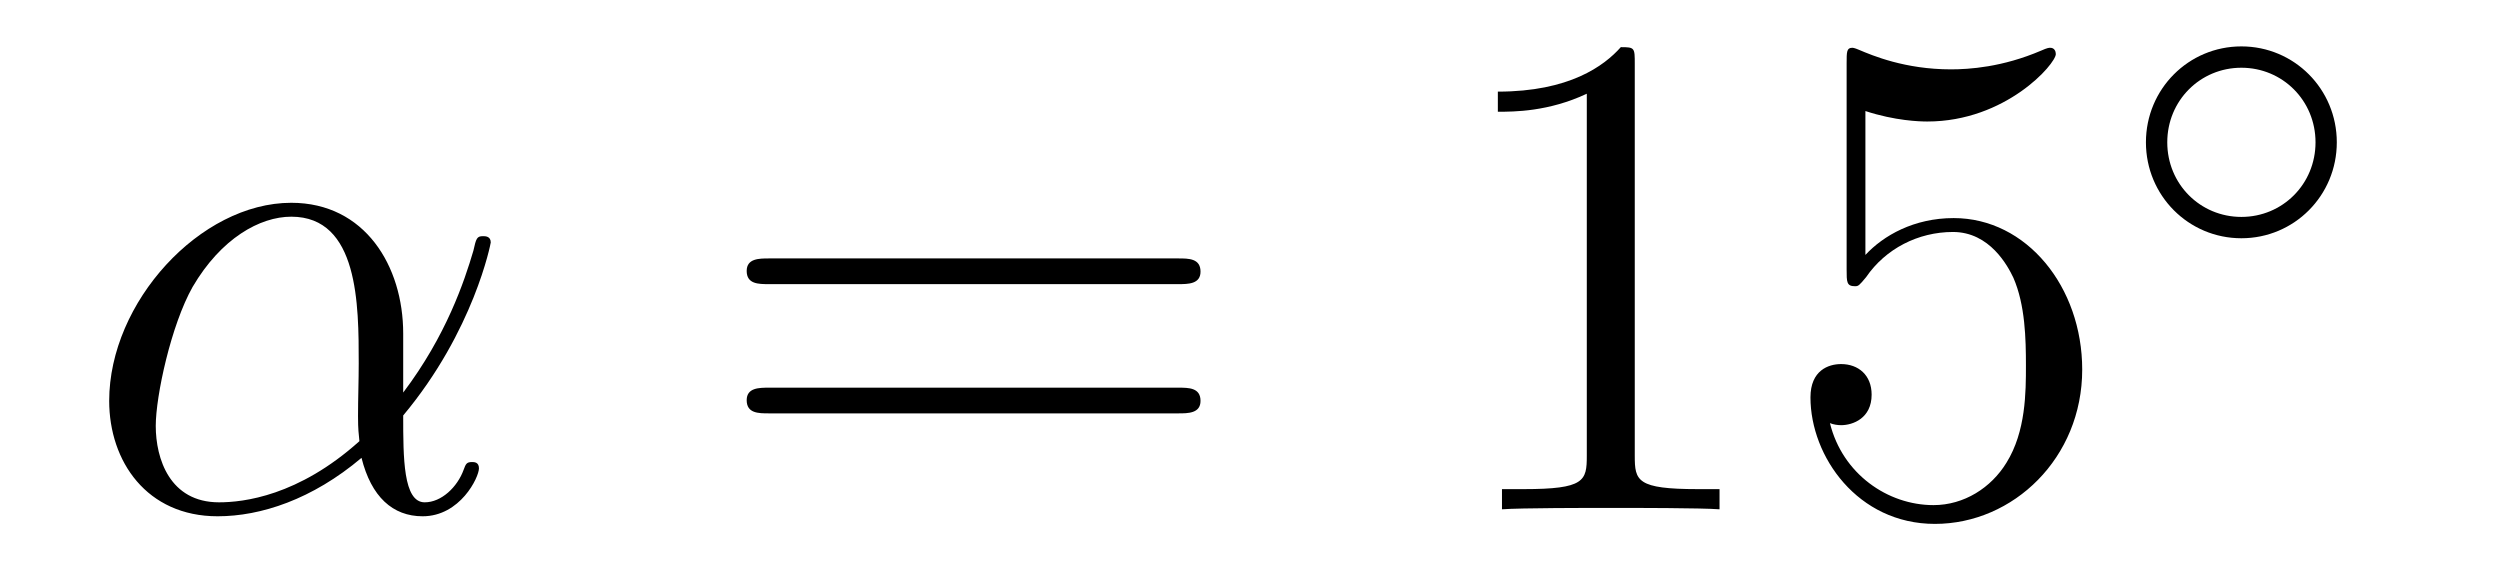
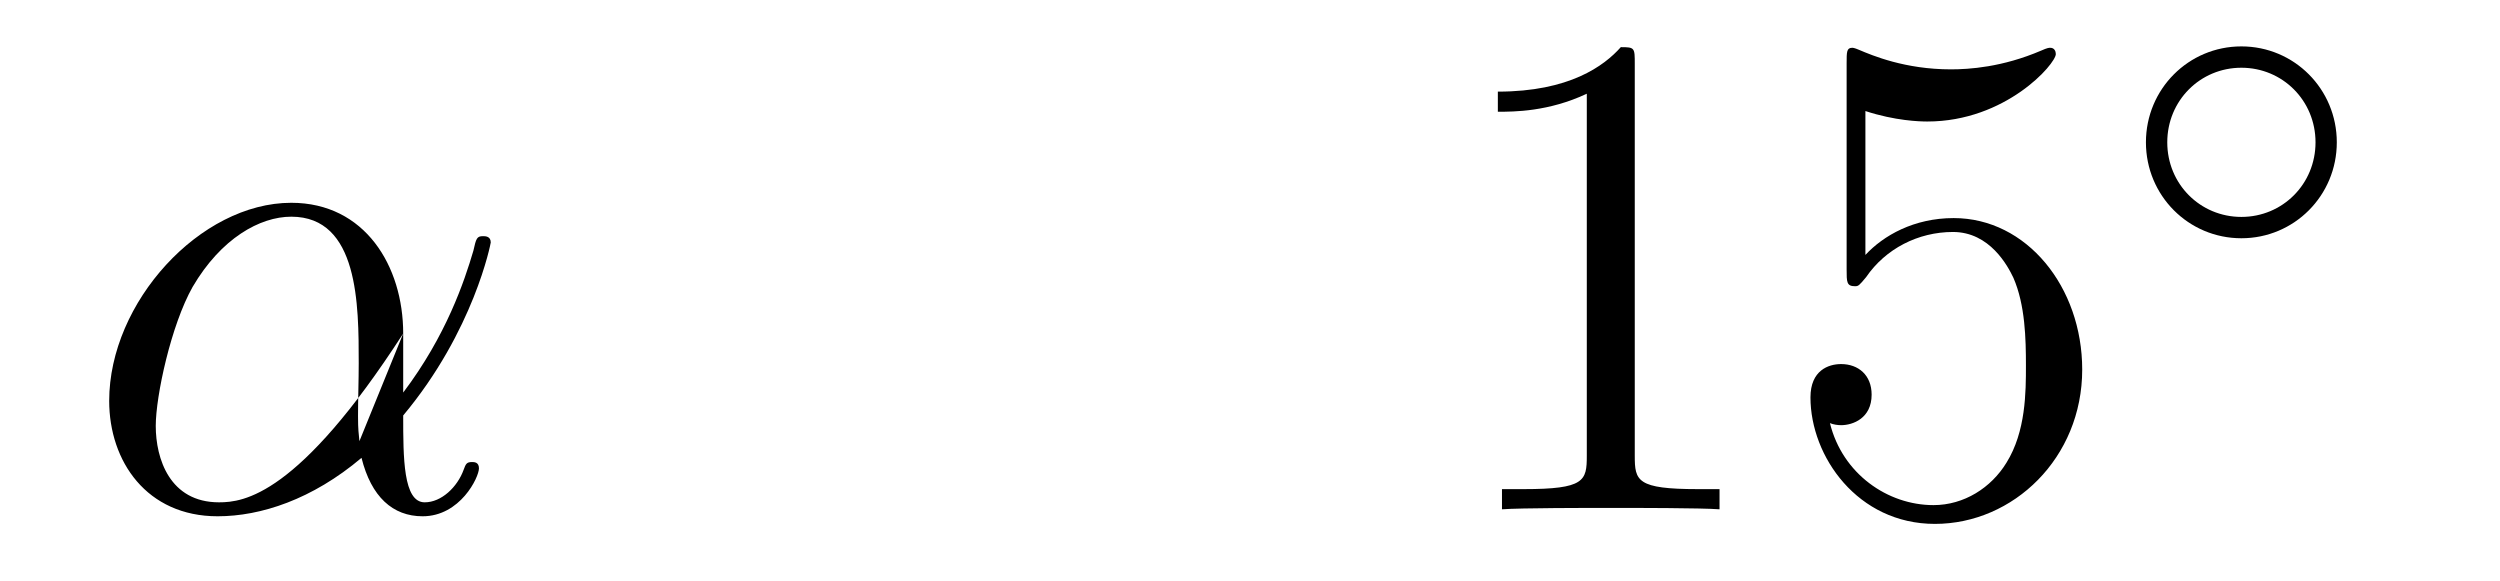
<svg xmlns="http://www.w3.org/2000/svg" height="10pt" version="1.1" viewBox="0 -10 43 10" width="43pt">
  <g id="page1">
    <g transform="matrix(1 0 0 1 -127 653)">
-       <path d="M133.935 -657.264C133.935 -658.424 133.277 -659.512 132.01 -659.512C130.444 -659.512 128.878 -657.802 128.878 -656.105C128.878 -655.065 129.524 -654.12 130.743 -654.12C131.484 -654.12 132.369 -654.408 133.218 -655.125C133.385 -654.455 133.755 -654.12 134.269 -654.12C134.915 -654.12 135.238 -654.79 135.238 -654.945C135.238 -655.053 135.154 -655.053 135.118 -655.053C135.023 -655.053 135.011 -655.017 134.975 -654.921C134.867 -654.622 134.592 -654.36 134.305 -654.36C133.935 -654.36 133.935 -655.125 133.935 -655.854C135.154 -657.312 135.441 -658.818 135.441 -658.83C135.441 -658.938 135.345 -658.938 135.309 -658.938C135.202 -658.938 135.19 -658.902 135.142 -658.687C134.987 -658.161 134.676 -657.228 133.935 -656.248V-657.264ZM133.182 -655.412C132.13 -654.467 131.185 -654.36 130.767 -654.36C129.918 -654.36 129.679 -655.113 129.679 -655.674C129.679 -656.188 129.942 -657.408 130.313 -658.065C130.803 -658.902 131.472 -659.273 132.01 -659.273C133.17 -659.273 133.17 -657.754 133.17 -656.75C133.17 -656.452 133.158 -656.141 133.158 -655.842C133.158 -655.603 133.17 -655.543 133.182 -655.412Z" fill-rule="evenodd" />
-       <path d="M147.267 -658.113C147.434 -658.113 147.649 -658.113 147.649 -658.328C147.649 -658.555 147.446 -658.555 147.267 -658.555H140.226C140.058 -658.555 139.843 -658.555 139.843 -658.34C139.843 -658.113 140.046 -658.113 140.226 -658.113H147.267ZM147.267 -655.89C147.434 -655.89 147.649 -655.89 147.649 -656.105C147.649 -656.332 147.446 -656.332 147.267 -656.332H140.226C140.058 -656.332 139.843 -656.332 139.843 -656.117C139.843 -655.89 140.046 -655.89 140.226 -655.89H147.267Z" fill-rule="evenodd" />
+       <path d="M133.935 -657.264C133.935 -658.424 133.277 -659.512 132.01 -659.512C130.444 -659.512 128.878 -657.802 128.878 -656.105C128.878 -655.065 129.524 -654.12 130.743 -654.12C131.484 -654.12 132.369 -654.408 133.218 -655.125C133.385 -654.455 133.755 -654.12 134.269 -654.12C134.915 -654.12 135.238 -654.79 135.238 -654.945C135.238 -655.053 135.154 -655.053 135.118 -655.053C135.023 -655.053 135.011 -655.017 134.975 -654.921C134.867 -654.622 134.592 -654.36 134.305 -654.36C133.935 -654.36 133.935 -655.125 133.935 -655.854C135.154 -657.312 135.441 -658.818 135.441 -658.83C135.441 -658.938 135.345 -658.938 135.309 -658.938C135.202 -658.938 135.19 -658.902 135.142 -658.687C134.987 -658.161 134.676 -657.228 133.935 -656.248V-657.264ZC132.13 -654.467 131.185 -654.36 130.767 -654.36C129.918 -654.36 129.679 -655.113 129.679 -655.674C129.679 -656.188 129.942 -657.408 130.313 -658.065C130.803 -658.902 131.472 -659.273 132.01 -659.273C133.17 -659.273 133.17 -657.754 133.17 -656.75C133.17 -656.452 133.158 -656.141 133.158 -655.842C133.158 -655.603 133.17 -655.543 133.182 -655.412Z" fill-rule="evenodd" />
      <path d="M155.118 -661.902C155.118 -662.178 155.118 -662.189 154.878 -662.189C154.592 -661.867 153.994 -661.424 152.763 -661.424V-661.078C153.038 -661.078 153.635 -661.078 154.293 -661.388V-655.16C154.293 -654.73 154.257 -654.587 153.205 -654.587H152.834V-654.24C153.157 -654.264 154.317 -654.264 154.711 -654.264C155.106 -654.264 156.253 -654.264 156.576 -654.24V-654.587H156.205C155.153 -654.587 155.118 -654.73 155.118 -655.16V-661.902ZM159.085 -661.09C159.599 -660.922 160.017 -660.91 160.149 -660.91C161.5 -660.91 162.36 -661.902 162.36 -662.07C162.36 -662.118 162.336 -662.178 162.265 -662.178C162.241 -662.178 162.217 -662.178 162.109 -662.13C161.44 -661.843 160.866 -661.807 160.555 -661.807C159.766 -661.807 159.204 -662.046 158.977 -662.142C158.893 -662.178 158.87 -662.178 158.858 -662.178C158.762 -662.178 158.762 -662.106 158.762 -661.914V-658.364C158.762 -658.149 158.762 -658.077 158.906 -658.077C158.965 -658.077 158.977 -658.089 159.097 -658.233C159.432 -658.723 159.993 -659.01 160.591 -659.01C161.225 -659.01 161.535 -658.424 161.631 -658.221C161.834 -657.754 161.846 -657.169 161.846 -656.714C161.846 -656.26 161.846 -655.579 161.511 -655.041C161.248 -654.611 160.782 -654.312 160.256 -654.312C159.467 -654.312 158.69 -654.85 158.475 -655.722C158.535 -655.698 158.607 -655.687 158.667 -655.687C158.87 -655.687 159.192 -655.806 159.192 -656.212C159.192 -656.547 158.965 -656.738 158.667 -656.738C158.451 -656.738 158.14 -656.631 158.14 -656.165C158.14 -655.148 158.953 -653.989 160.28 -653.989C161.631 -653.989 162.814 -655.125 162.814 -656.643C162.814 -658.065 161.858 -659.249 160.603 -659.249C159.921 -659.249 159.396 -658.95 159.085 -658.615V-661.09Z" fill-rule="evenodd" />
      <path d="M167.193 -660.552C167.193 -661.468 166.46 -662.202 165.552 -662.202C164.643 -662.202 163.91 -661.468 163.91 -660.552C163.91 -659.636 164.643 -658.902 165.552 -658.902C166.46 -658.902 167.193 -659.636 167.193 -660.552ZM165.552 -659.269C164.843 -659.269 164.277 -659.835 164.277 -660.552C164.277 -661.269 164.843 -661.835 165.552 -661.835C166.261 -661.835 166.827 -661.269 166.827 -660.552C166.827 -659.835 166.261 -659.269 165.552 -659.269Z" fill-rule="evenodd" />
    </g>
  </g>
</svg>